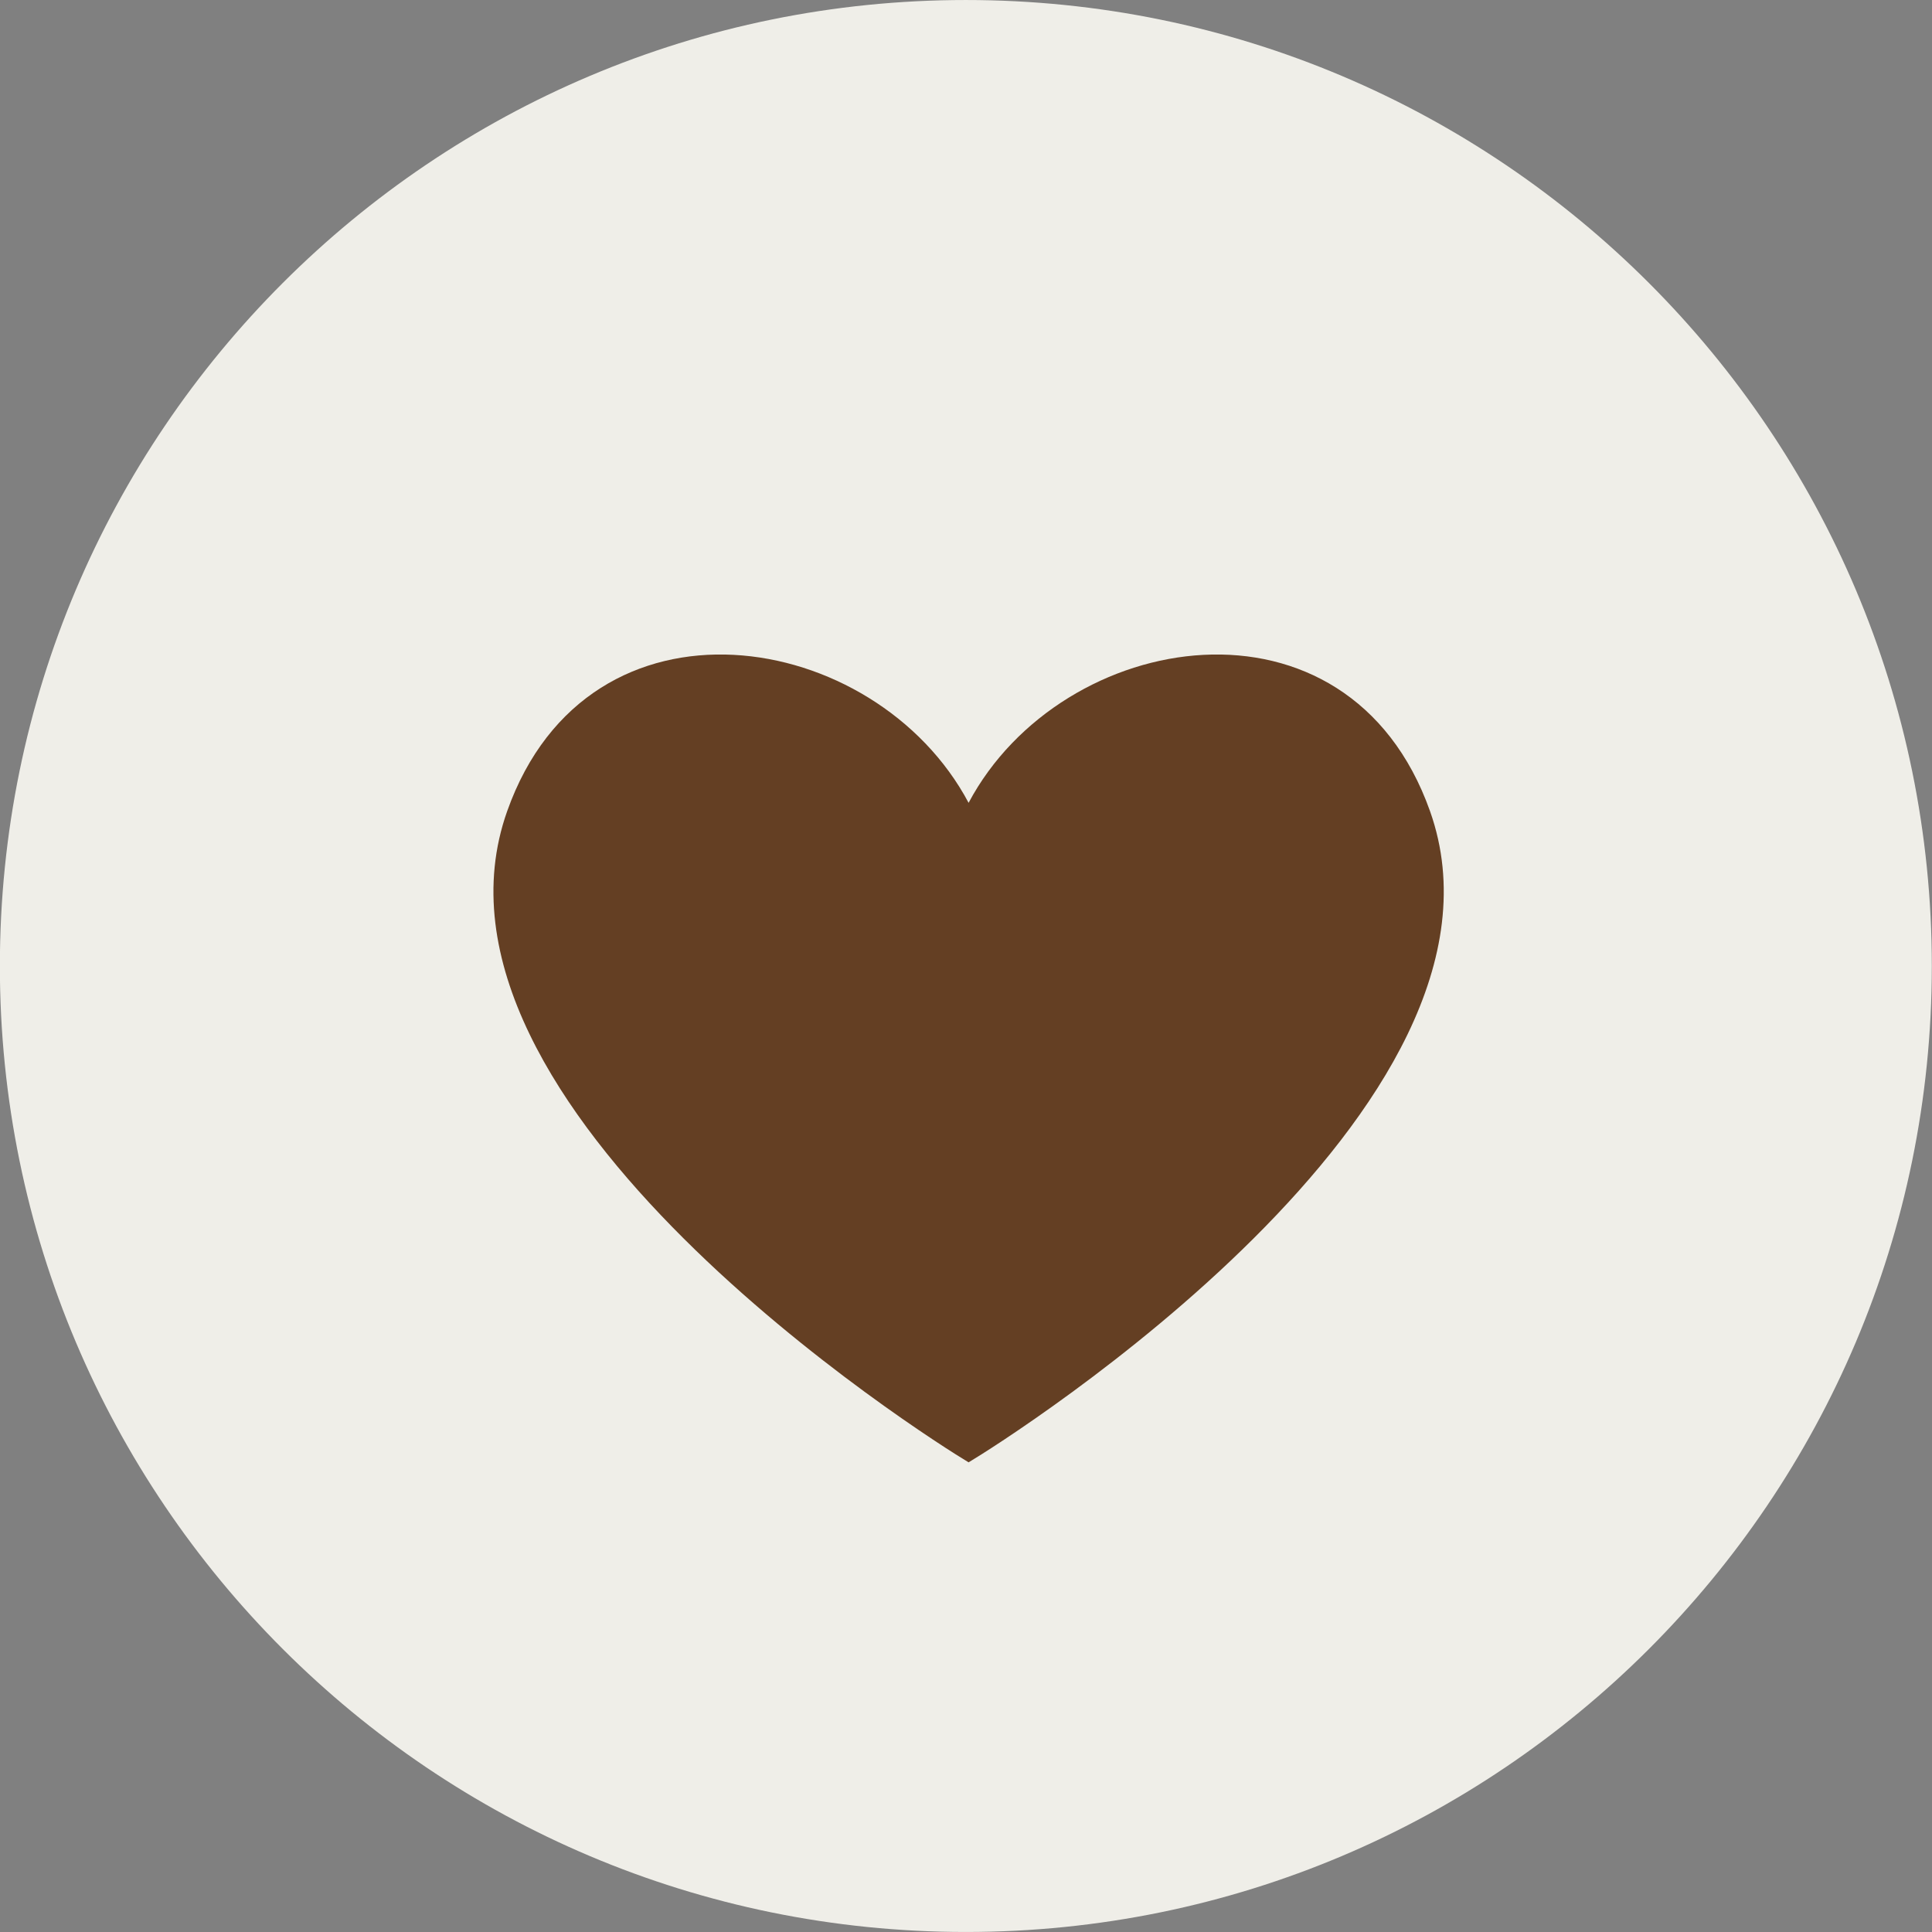
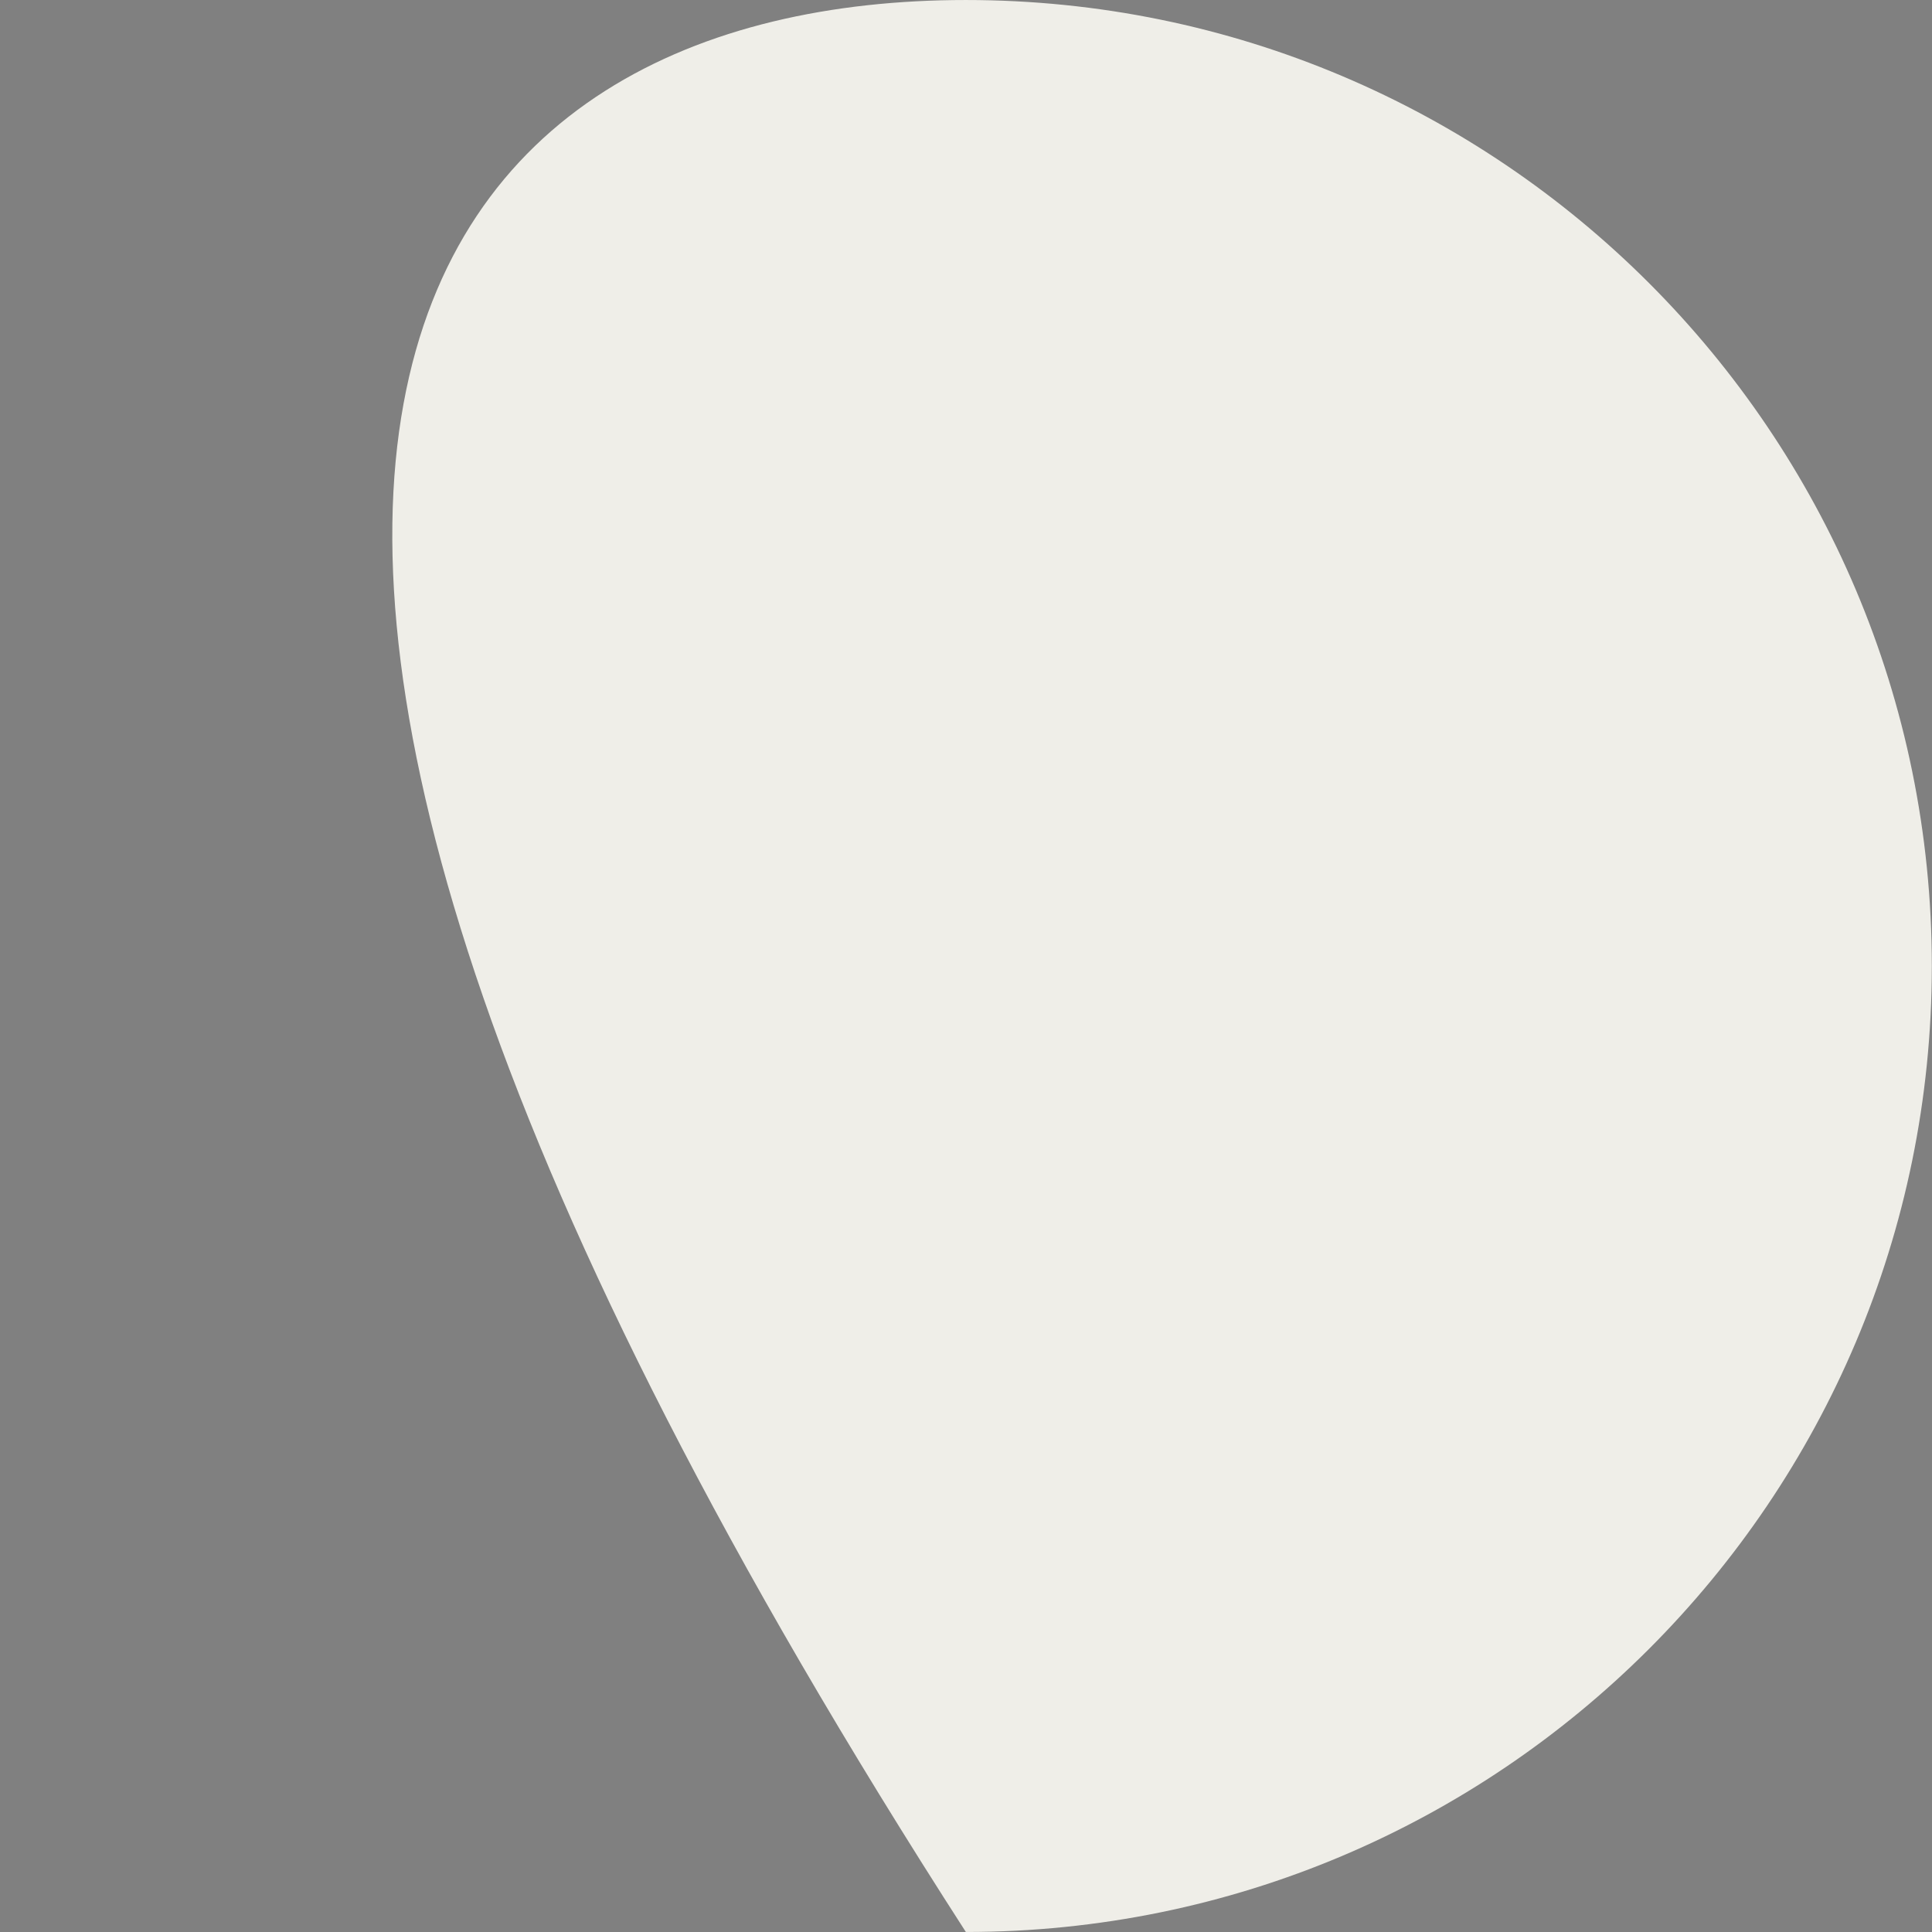
<svg xmlns="http://www.w3.org/2000/svg" fill="#000000" height="638.9" preserveAspectRatio="xMidYMid meet" version="1" viewBox="180.6 163.0 638.9 638.9" width="638.9" zoomAndPan="magnify">
  <rect x="180.6" y="163.0" width="638.9" height="638.9" fill="#808080" stroke="none" />
  <g>
    <g id="change1_1">
-       <path d="M 819.441 482.445 C 819.441 658.871 676.426 801.891 500 801.891 C 323.574 801.891 180.559 658.871 180.559 482.445 C 180.559 306.023 323.574 163.004 500 163.004 C 676.426 163.004 819.441 306.023 819.441 482.445" fill="#efeee8" />
+       <path d="M 819.441 482.445 C 819.441 658.871 676.426 801.891 500 801.891 C 180.559 306.023 323.574 163.004 500 163.004 C 676.426 163.004 819.441 306.023 819.441 482.445" fill="#efeee8" />
    </g>
    <g id="change2_1">
-       <path d="M 653.504 431.258 C 626.477 355.008 531.699 370.555 500.91 428.492 C 470.121 370.555 375.348 355.008 348.316 431.258 C 313.73 528.824 487.66 638.699 500.91 646.586 C 514.16 638.699 688.094 528.824 653.504 431.258" fill="#643f23" />
-     </g>
+       </g>
  </g>
</svg>